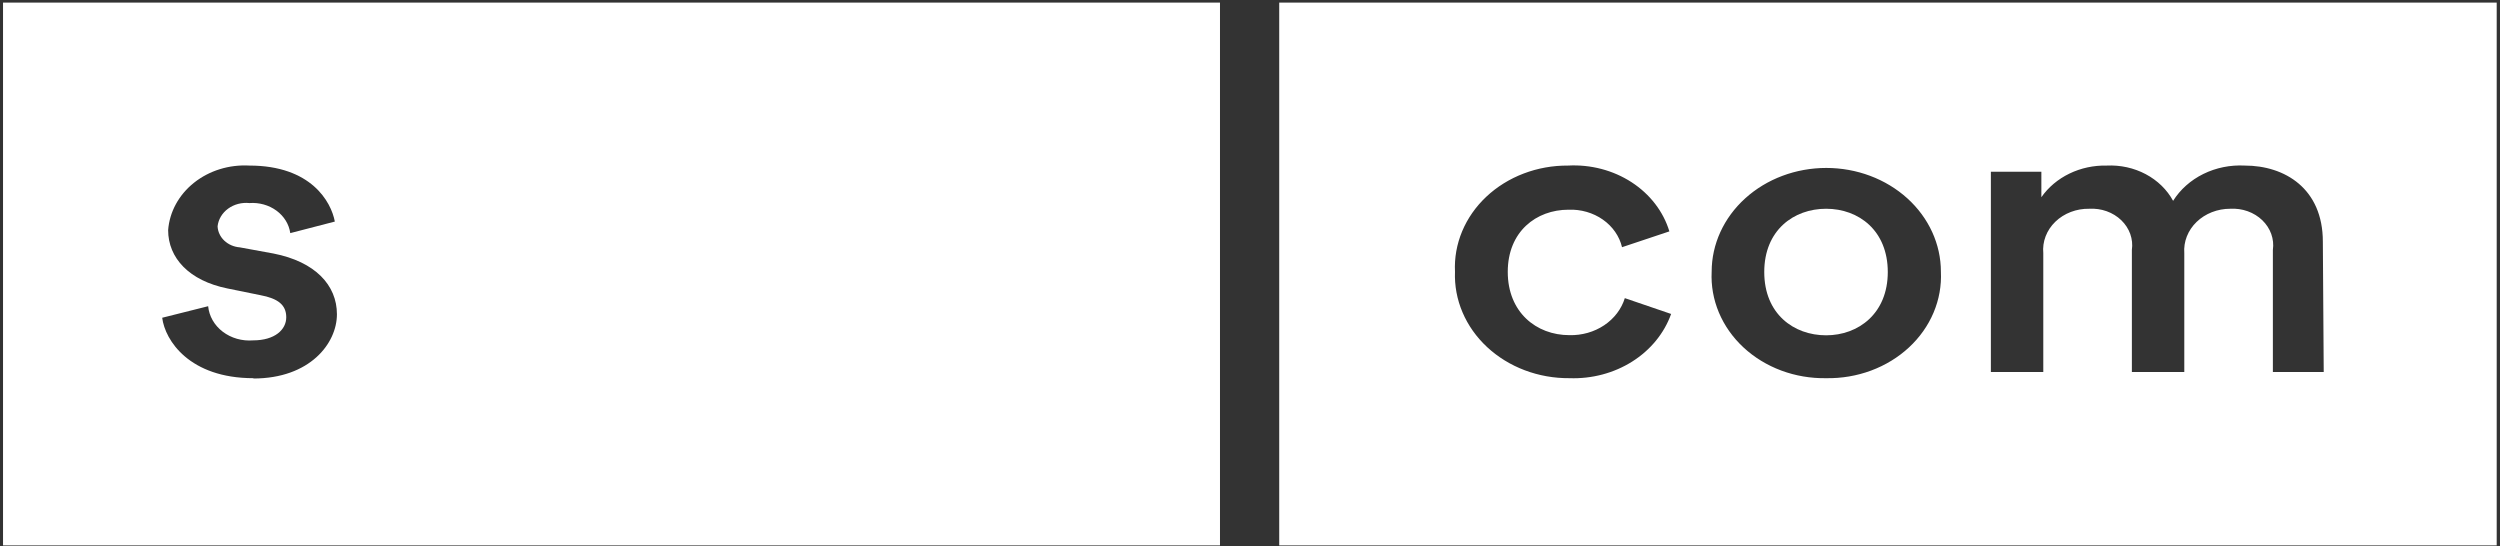
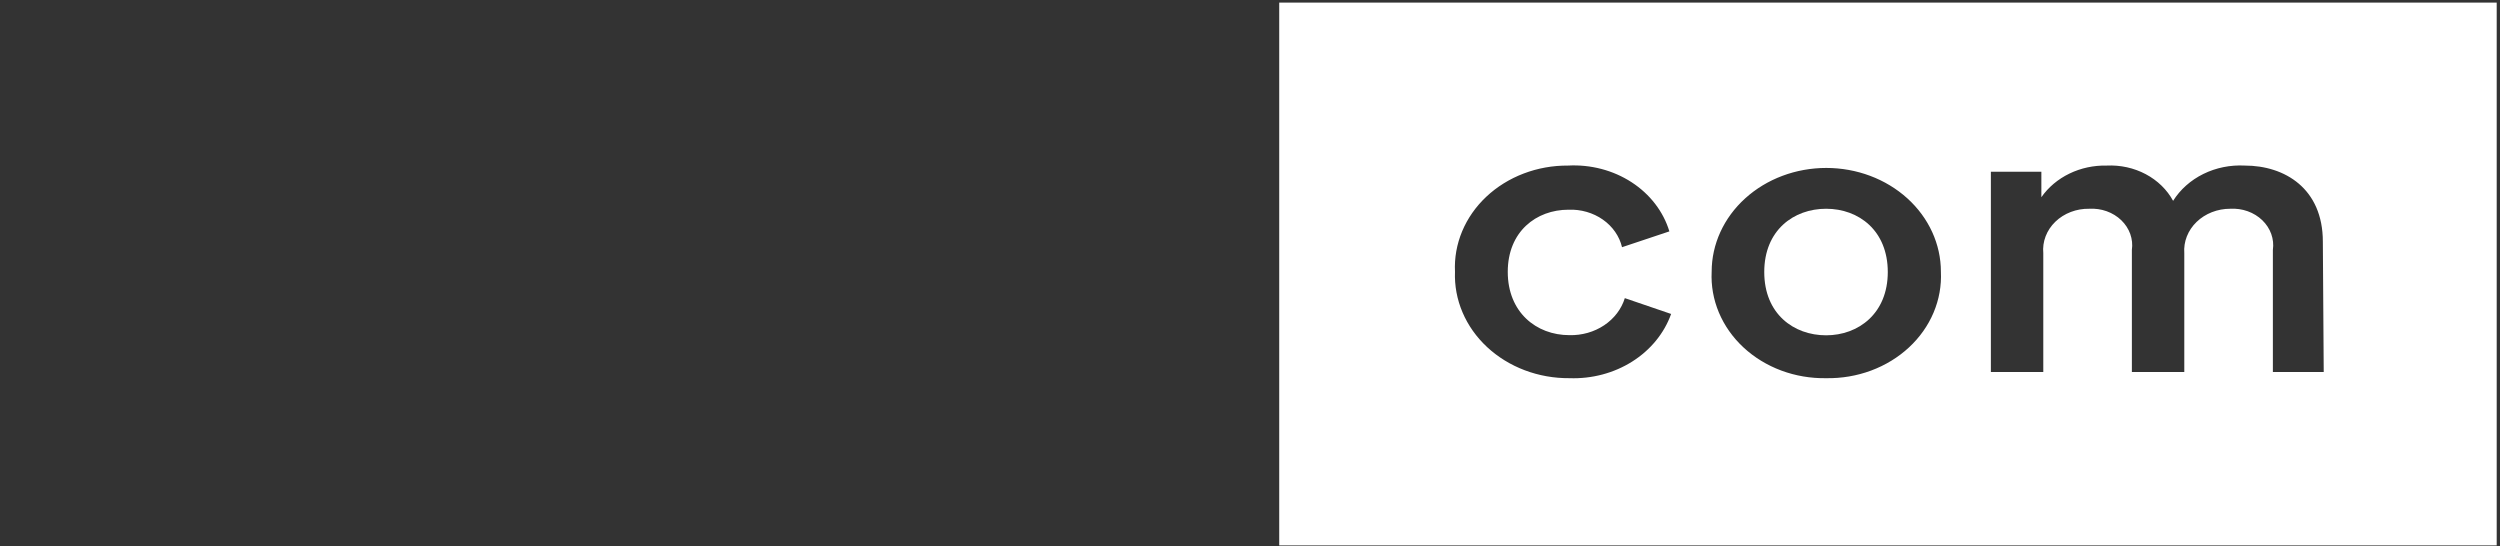
<svg xmlns="http://www.w3.org/2000/svg" width="508" height="111" viewBox="0 0 508 111" fill="none">
  <rect x="0" y="0" width="508" height="111" fill="#333333" stroke="none" />
  <g clip-path="url(#clip0_78_1556)">
-     <path d="M51.492 76.847C38.498 76.847 33.527 69.164 32.959 64.567L42.297 62.221C42.39 63.219 42.701 64.192 43.211 65.082C43.721 65.972 44.419 66.762 45.267 67.407C46.115 68.052 47.095 68.539 48.151 68.841C49.207 69.142 50.318 69.252 51.421 69.164C55.859 69.164 58.167 66.978 58.167 64.471C58.167 61.963 56.498 60.645 52.877 59.97L46.238 58.62C38.427 57.045 34.166 52.416 34.166 46.759C34.449 43.042 36.343 39.578 39.436 37.121C42.529 34.664 46.569 33.414 50.676 33.644C63.209 33.644 67.291 41.005 68.037 45.023L58.983 47.37C58.734 45.579 57.731 43.944 56.183 42.806C54.636 41.669 52.663 41.115 50.676 41.262C49.907 41.182 49.129 41.241 48.387 41.436C47.644 41.631 46.952 41.958 46.35 42.398C45.749 42.838 45.25 43.382 44.883 43.998C44.517 44.614 44.289 45.291 44.214 45.987C44.261 47.075 44.746 48.109 45.576 48.897C46.406 49.684 47.525 50.169 48.723 50.263L55.575 51.516C64.061 53.188 68.463 57.945 68.463 63.86C68.463 69.775 62.96 76.911 51.492 76.911V76.847ZM0.615 110.824H247.901V0.534H0.615V110.824Z" fill="white" />
    <path d="M371.065 42.419C364.496 42.419 358.496 46.758 358.496 55.277C358.496 63.795 364.496 68.135 371.065 68.135C377.633 68.135 383.598 63.699 383.598 55.277C383.598 46.855 377.704 42.419 371.065 42.419Z" fill="white" />
    <path d="M472.18 75.593H461.849V50.777C462.003 49.69 461.89 48.586 461.518 47.544C461.145 46.502 460.523 45.547 459.695 44.748C458.867 43.949 457.854 43.326 456.728 42.923C455.603 42.521 454.393 42.349 453.186 42.419C451.904 42.416 450.635 42.653 449.458 43.113C448.282 43.574 447.222 44.249 446.346 45.096C445.47 45.944 444.796 46.945 444.367 48.039C443.937 49.132 443.76 50.294 443.848 51.452V75.593H433.197V50.777C433.351 49.69 433.238 48.586 432.866 47.544C432.493 46.502 431.871 45.547 431.043 44.748C430.215 43.949 429.202 43.326 428.076 42.923C426.951 42.521 425.741 42.349 424.534 42.419C423.246 42.397 421.967 42.62 420.78 43.074C419.593 43.528 418.525 44.202 417.645 45.054C416.764 45.906 416.091 46.915 415.67 48.017C415.248 49.12 415.086 50.29 415.196 51.452V75.593H404.545V34.897H414.806V40.073C416.216 38.053 418.181 36.4 420.509 35.273C422.836 34.146 425.446 33.585 428.084 33.644C430.861 33.511 433.62 34.12 436.018 35.394C438.417 36.669 440.349 38.552 441.576 40.812C443.022 38.506 445.151 36.613 447.724 35.346C450.296 34.08 453.209 33.49 456.132 33.644C464.263 33.644 472.003 38.305 472.003 49.105L472.18 75.593ZM371.064 76.847C367.941 76.898 364.838 76.369 361.949 75.292C359.059 74.215 356.444 72.614 354.265 70.587C352.086 68.56 350.389 66.15 349.278 63.505C348.168 60.861 347.668 58.039 347.809 55.213C347.809 49.62 350.263 44.257 354.631 40.302C358.999 36.347 364.923 34.126 371.1 34.126C377.277 34.126 383.201 36.347 387.569 40.302C391.937 44.257 394.391 49.62 394.391 55.213C394.527 58.043 394.021 60.869 392.905 63.515C391.788 66.162 390.085 68.573 387.899 70.6C385.713 72.627 383.091 74.228 380.196 75.302C377.301 76.376 374.193 76.902 371.064 76.847ZM318.909 76.847C315.793 76.87 312.705 76.322 309.83 75.236C306.954 74.149 304.352 72.547 302.179 70.526C300.006 68.504 298.307 66.106 297.186 63.474C296.065 60.842 295.543 58.032 295.654 55.213C295.519 52.413 296.014 49.617 297.11 46.996C298.206 44.375 299.879 41.983 302.027 39.965C304.176 37.948 306.755 36.347 309.609 35.26C312.462 34.173 315.529 33.623 318.625 33.644C323.23 33.399 327.788 34.594 331.537 37.028C335.285 39.462 337.997 42.988 339.217 47.016L329.596 50.23C329.07 48.004 327.69 46.017 325.702 44.623C323.714 43.228 321.244 42.516 318.731 42.612C312.163 42.612 306.376 47.048 306.376 55.245C306.376 63.442 312.163 68.103 318.909 68.103C321.443 68.166 323.927 67.459 325.967 66.096C328.006 64.733 329.483 62.792 330.164 60.581L339.572 63.796C338.173 67.715 335.396 71.112 331.665 73.468C327.934 75.825 323.454 77.011 318.909 76.847ZM259.937 110.824H507.329V0.534H259.937V110.824Z" fill="white" />
  </g>
  <defs>
    <clipPath id="clip0_78_1556">
      <rect width="506.715" height="110.257" fill="white" transform="translate(0.615 0.534)" />
    </clipPath>
  </defs>
</svg>